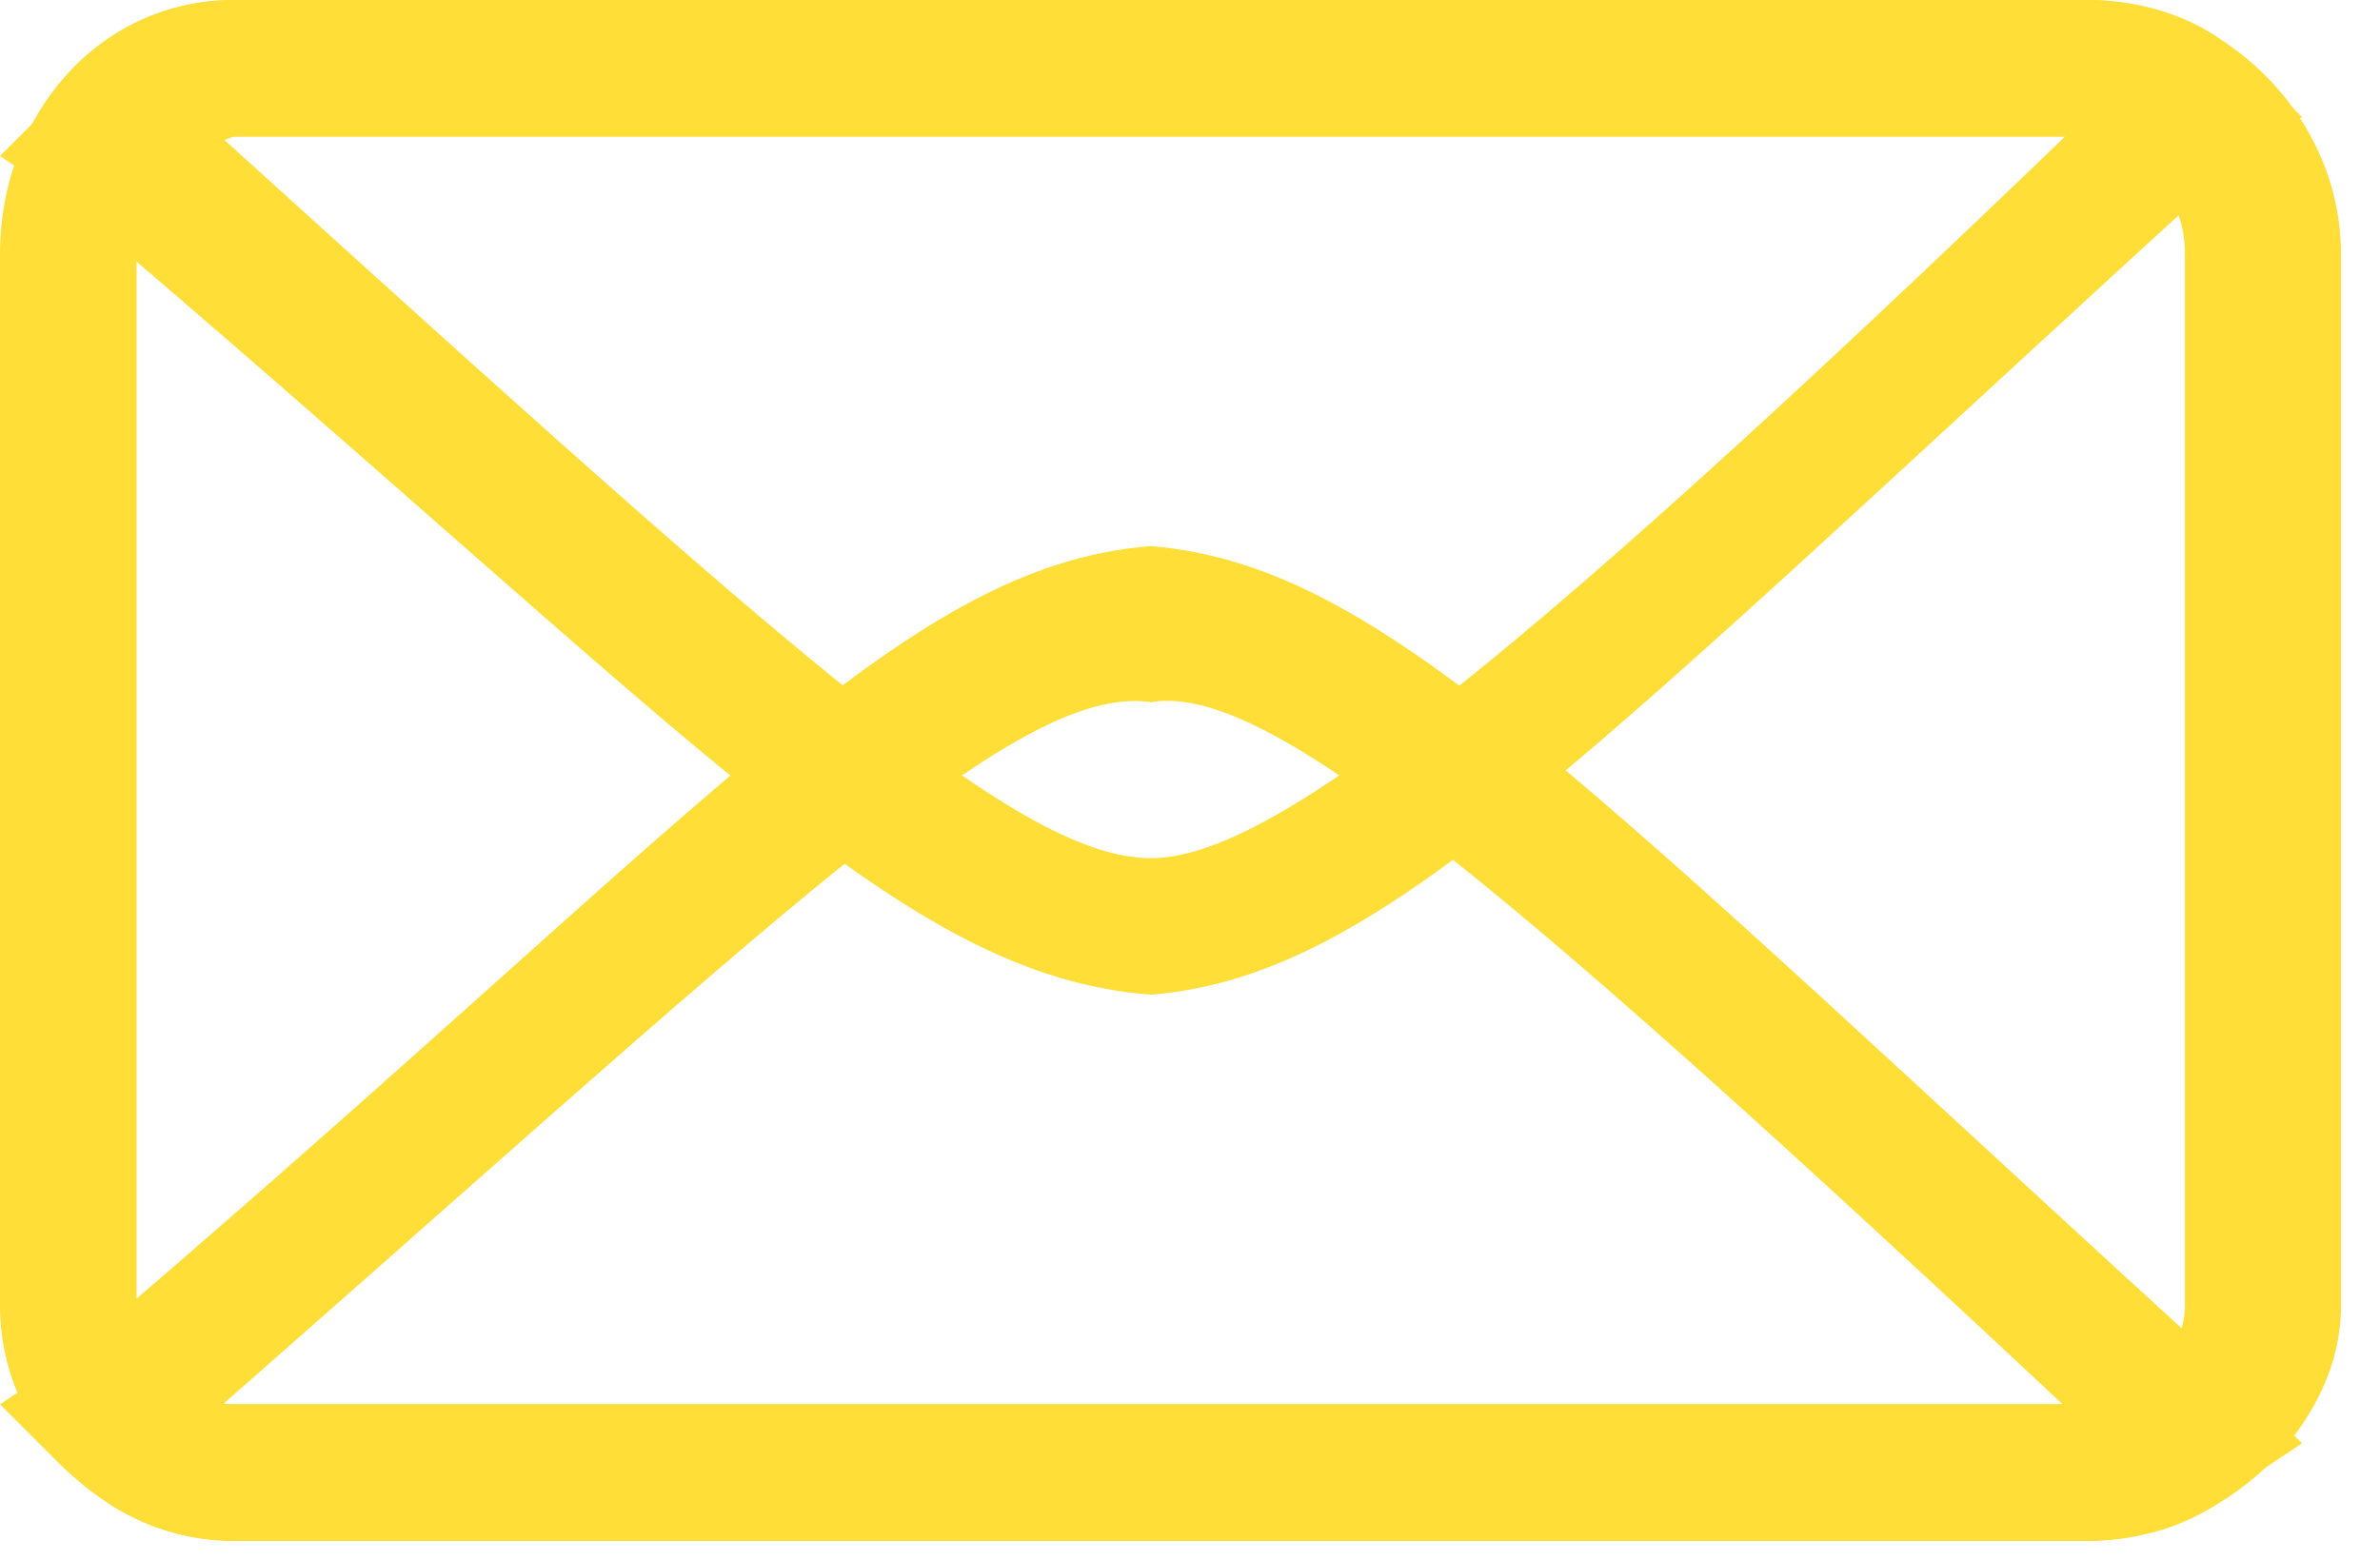
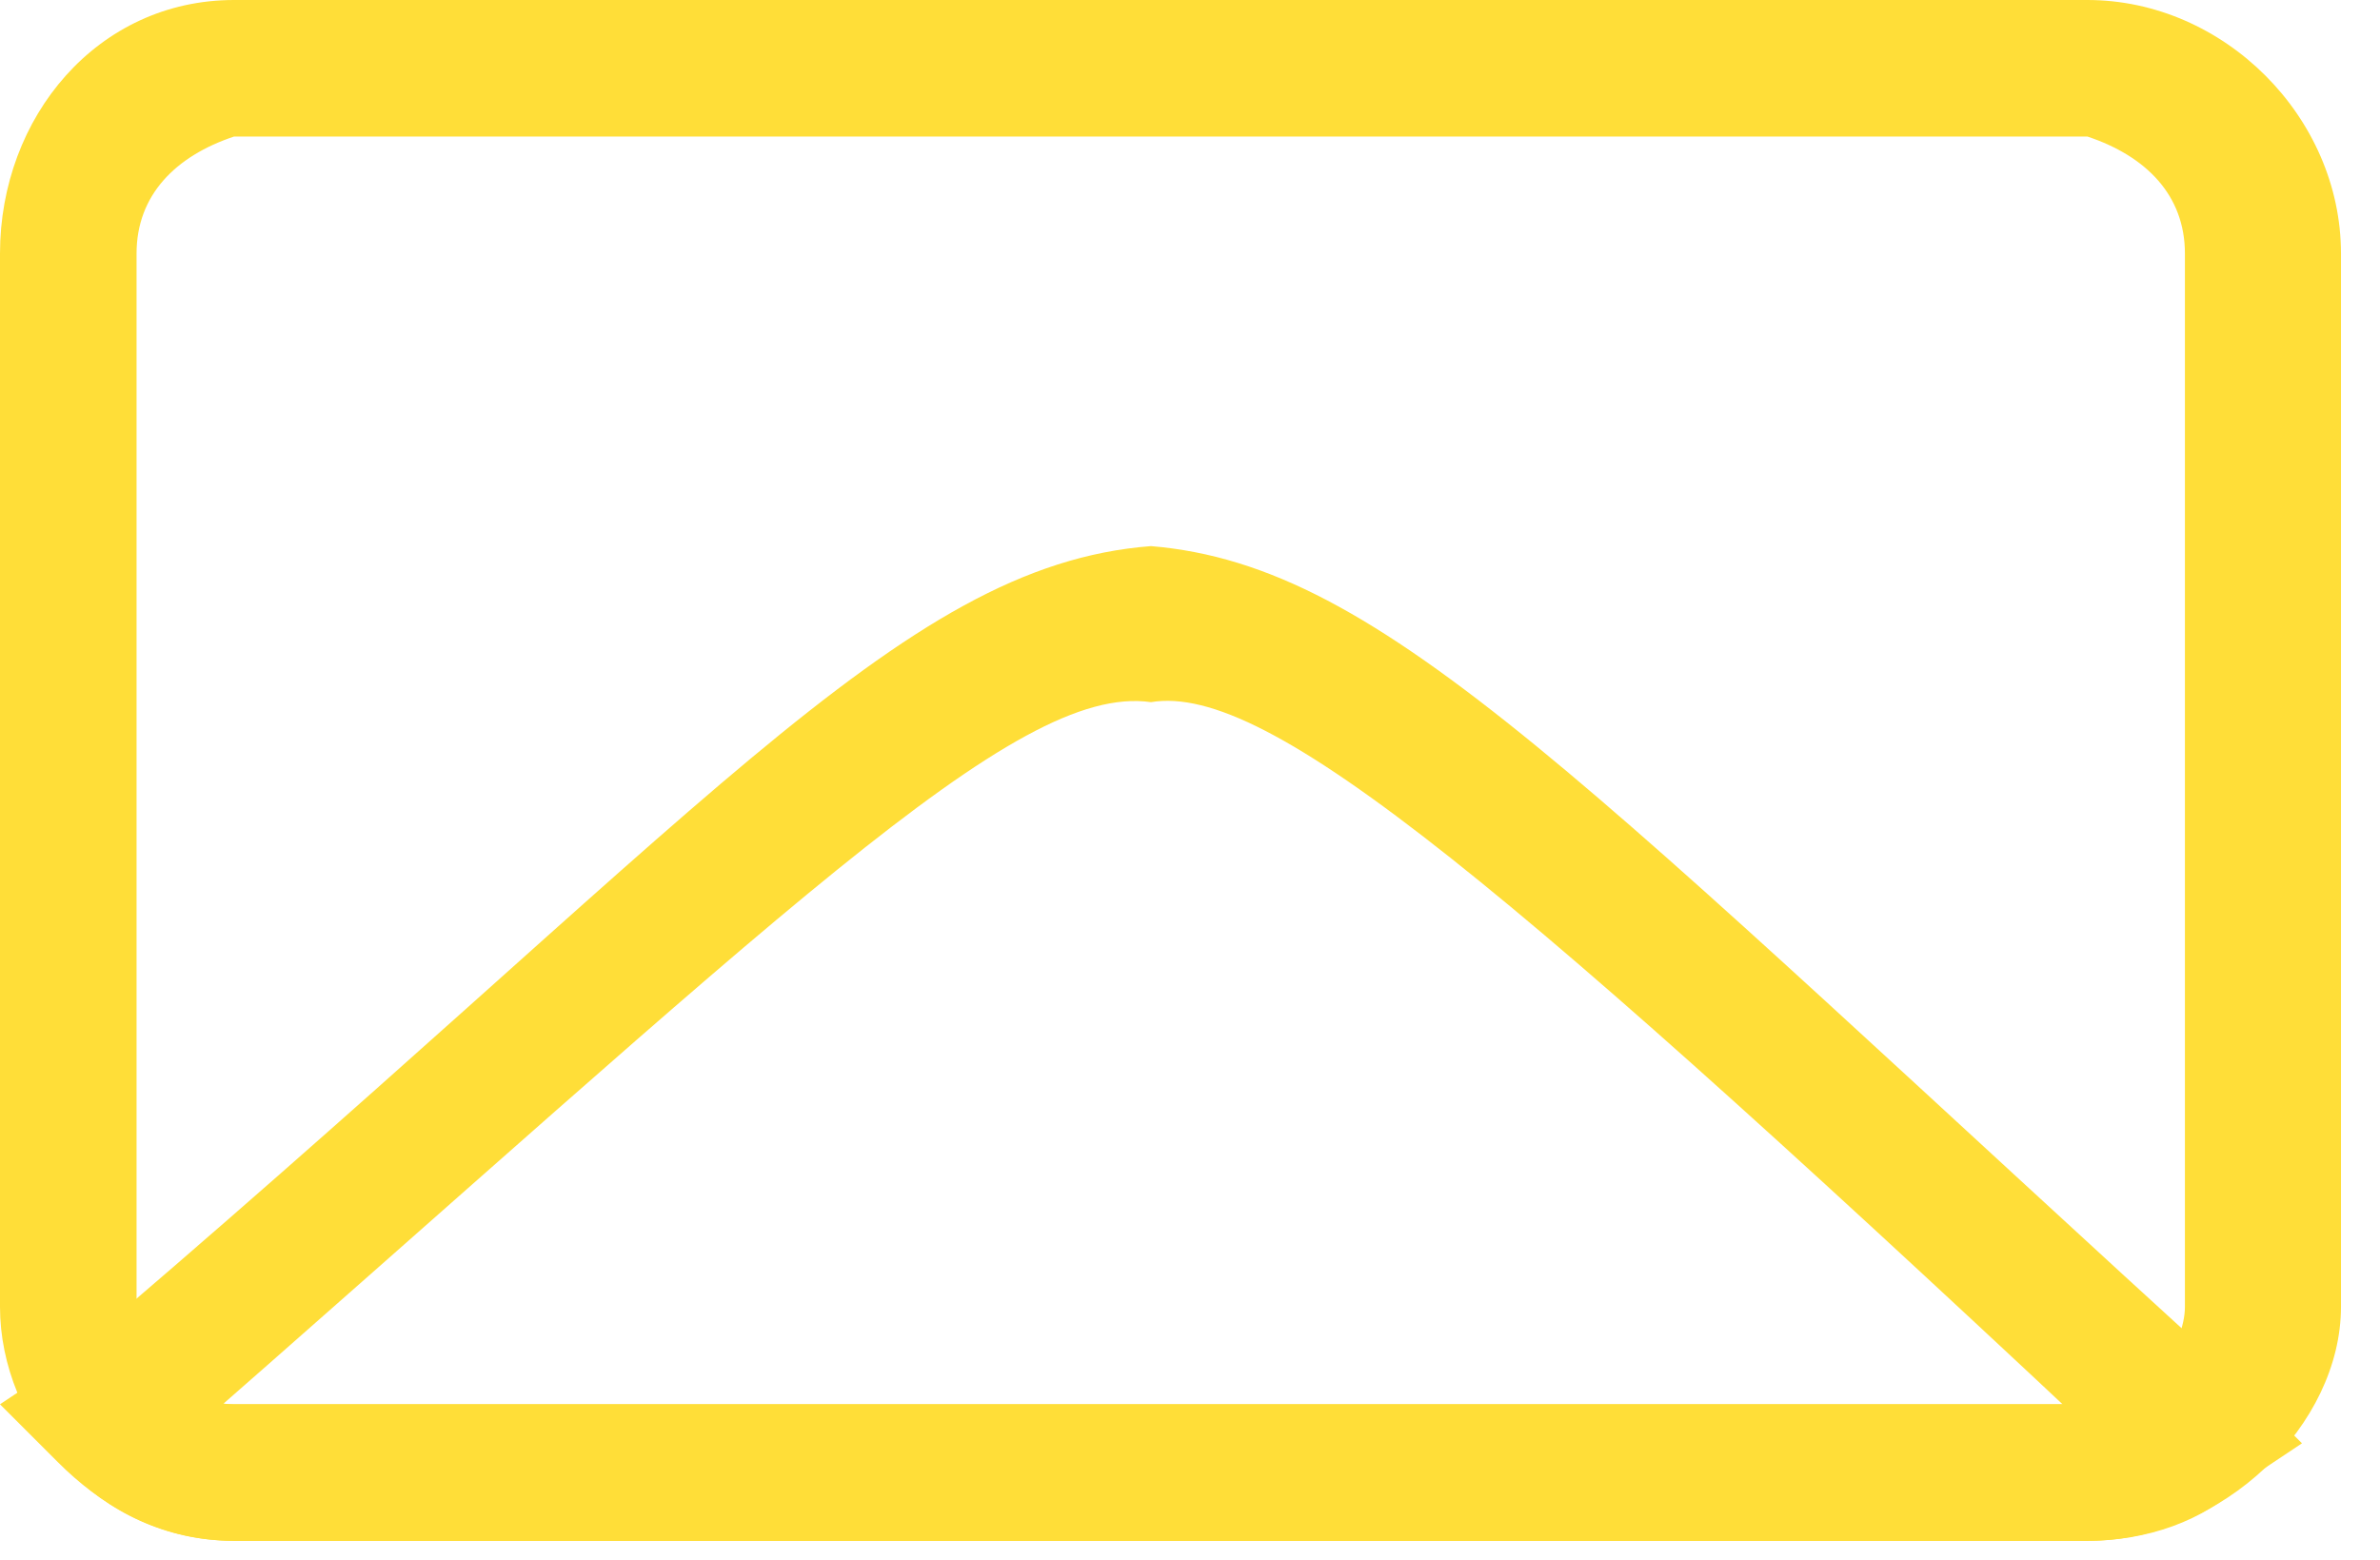
<svg xmlns="http://www.w3.org/2000/svg" width="100%" height="100%" viewBox="0 0 61 40" version="1.1" xml:space="preserve" style="fill-rule:evenodd;clip-rule:evenodd;stroke-linejoin:round;stroke-miterlimit:2;">
  <g transform="matrix(3.125,0,0,-3.125,6,37.5)">
    <path d="M0,10.88L0,12L15.2,12C16.32,12 17.28,11.04 17.28,9.92L17.28,1.28C17.28,0.32 16.32,-0.64 15.2,-0.64L0,-0.64C-1.12,-0.64 -1.92,0.32 -1.92,1.28L-1.92,9.92C-1.92,11.04 -1.12,12 0,12L0,10.88C-0.48,10.72 -0.8,10.4 -0.8,9.92L-0.8,1.28C-0.8,0.96 -0.48,0.48 0,0.48L15.2,0.48C15.68,0.48 16,0.96 16,1.28L16,9.92C16,10.4 15.68,10.72 15.2,10.88L0,10.88Z" style="fill:rgb(255,222,56);fill-rule:nonzero;" />
  </g>
  <g transform="matrix(3.125,0,0,-3.125,6,16)">
    <path d="M0,-7.52L0,-6.4L15.2,-6.4C15.52,-6.4 15.68,-6.24 15.84,-6.24L16.16,-6.72L15.68,-7.04C10.4,-2.08 8.48,-0.48 7.52,-0.64L7.52,0L7.52,-0.64C6.4,-0.48 4.48,-2.4 -0.64,-6.88L-1.12,-6.4L-0.64,-6.08C-0.48,-6.24 -0.32,-6.4 0,-6.4L0,-7.52C-0.64,-7.52 -1.12,-7.2 -1.44,-6.88L-1.92,-6.4L-1.44,-6.08C3.84,-1.6 5.44,0.48 7.52,0.64C9.44,0.48 11.04,-1.28 16.48,-6.24L16.96,-6.72L16.48,-7.04C16.16,-7.36 15.68,-7.52 15.2,-7.52L0,-7.52Z" style="fill:rgb(255,222,56);fill-rule:nonzero;" />
  </g>
  <g transform="matrix(3.125,0,0,-3.125,6,23.5)">
-     <path d="M0,6.4L0,7.52L15.2,7.52C15.68,7.52 16.16,7.36 16.48,7.04L16.96,6.56L16.48,6.24C11.04,1.28 9.44,-0.48 7.52,-0.64C5.44,-0.48 3.84,1.44 -1.44,5.92L-1.92,6.24L-1.44,6.72C-1.12,7.2 -0.64,7.52 0,7.52L0,6.4C-0.32,6.4 -0.48,6.24 -0.64,6.08L-1.12,6.4L-0.64,6.88C4.48,2.24 6.4,0.48 7.52,0.48L7.52,0L7.52,0.48C8.48,0.48 10.4,1.92 15.68,7.04L16.16,6.56L15.84,6.08C15.68,6.24 15.52,6.24 15.2,6.4L0,6.4Z" style="fill:rgb(255,222,56);fill-rule:nonzero;" />
-   </g>
+     </g>
</svg>